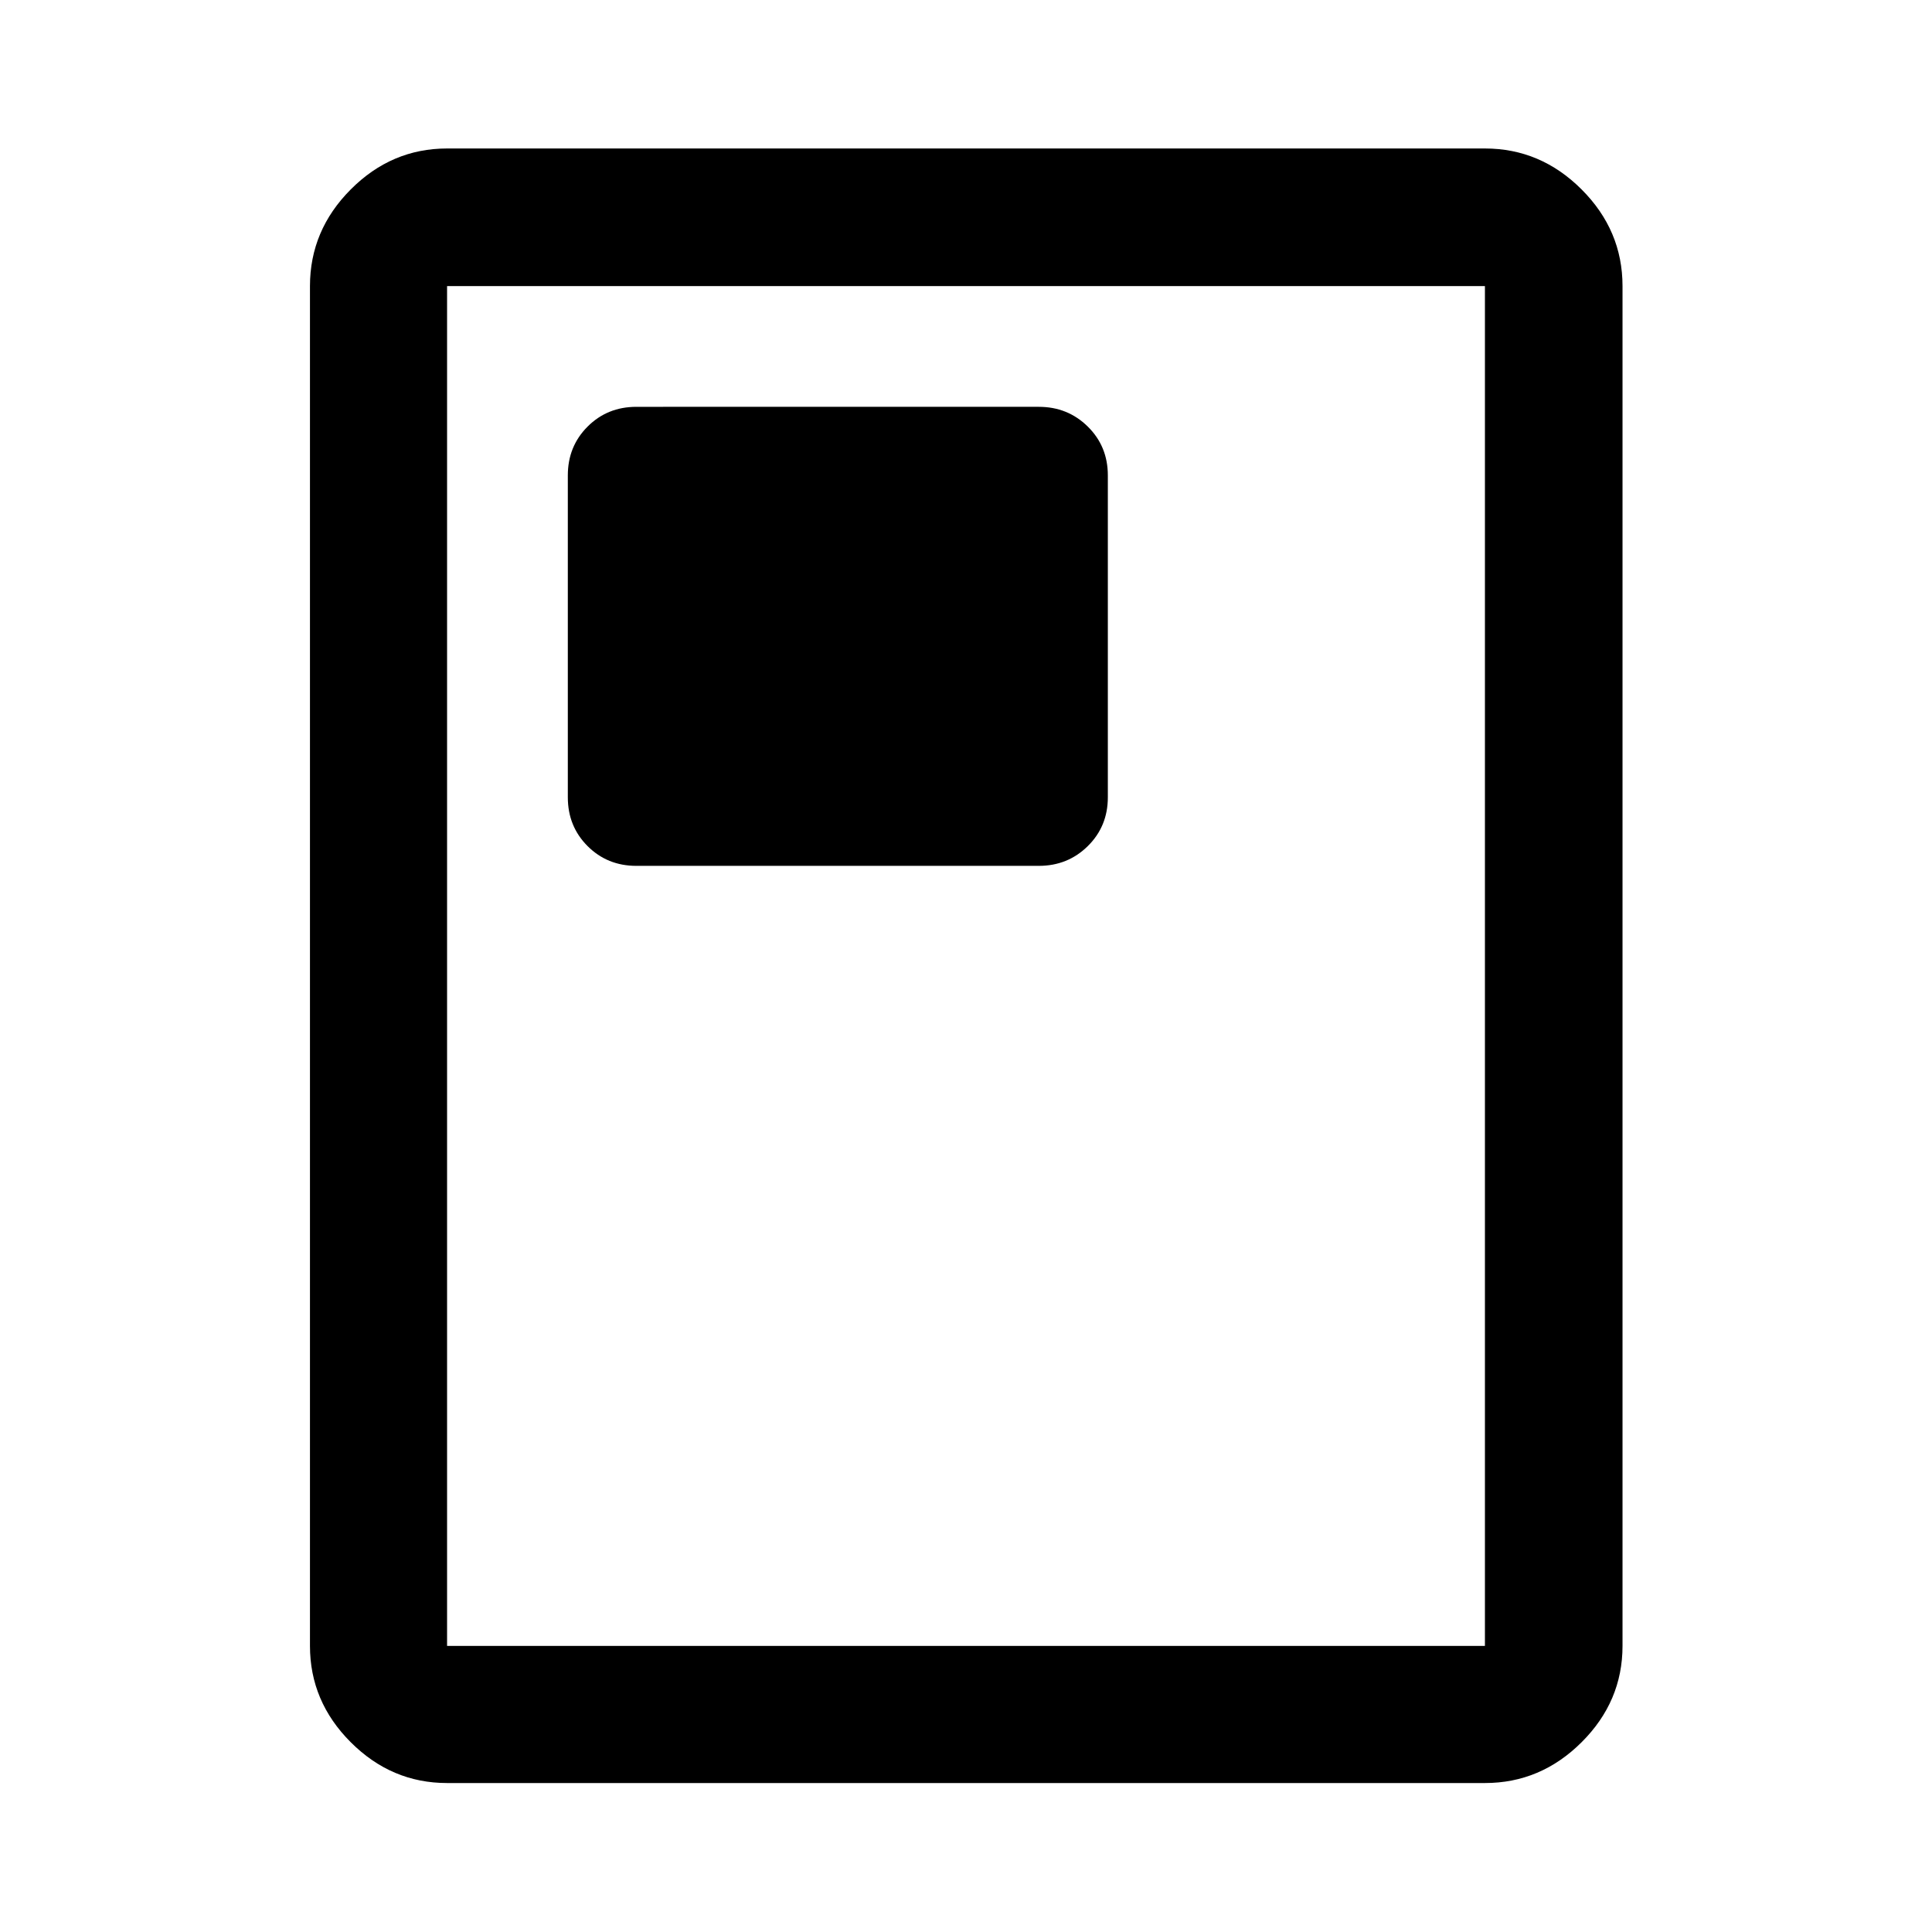
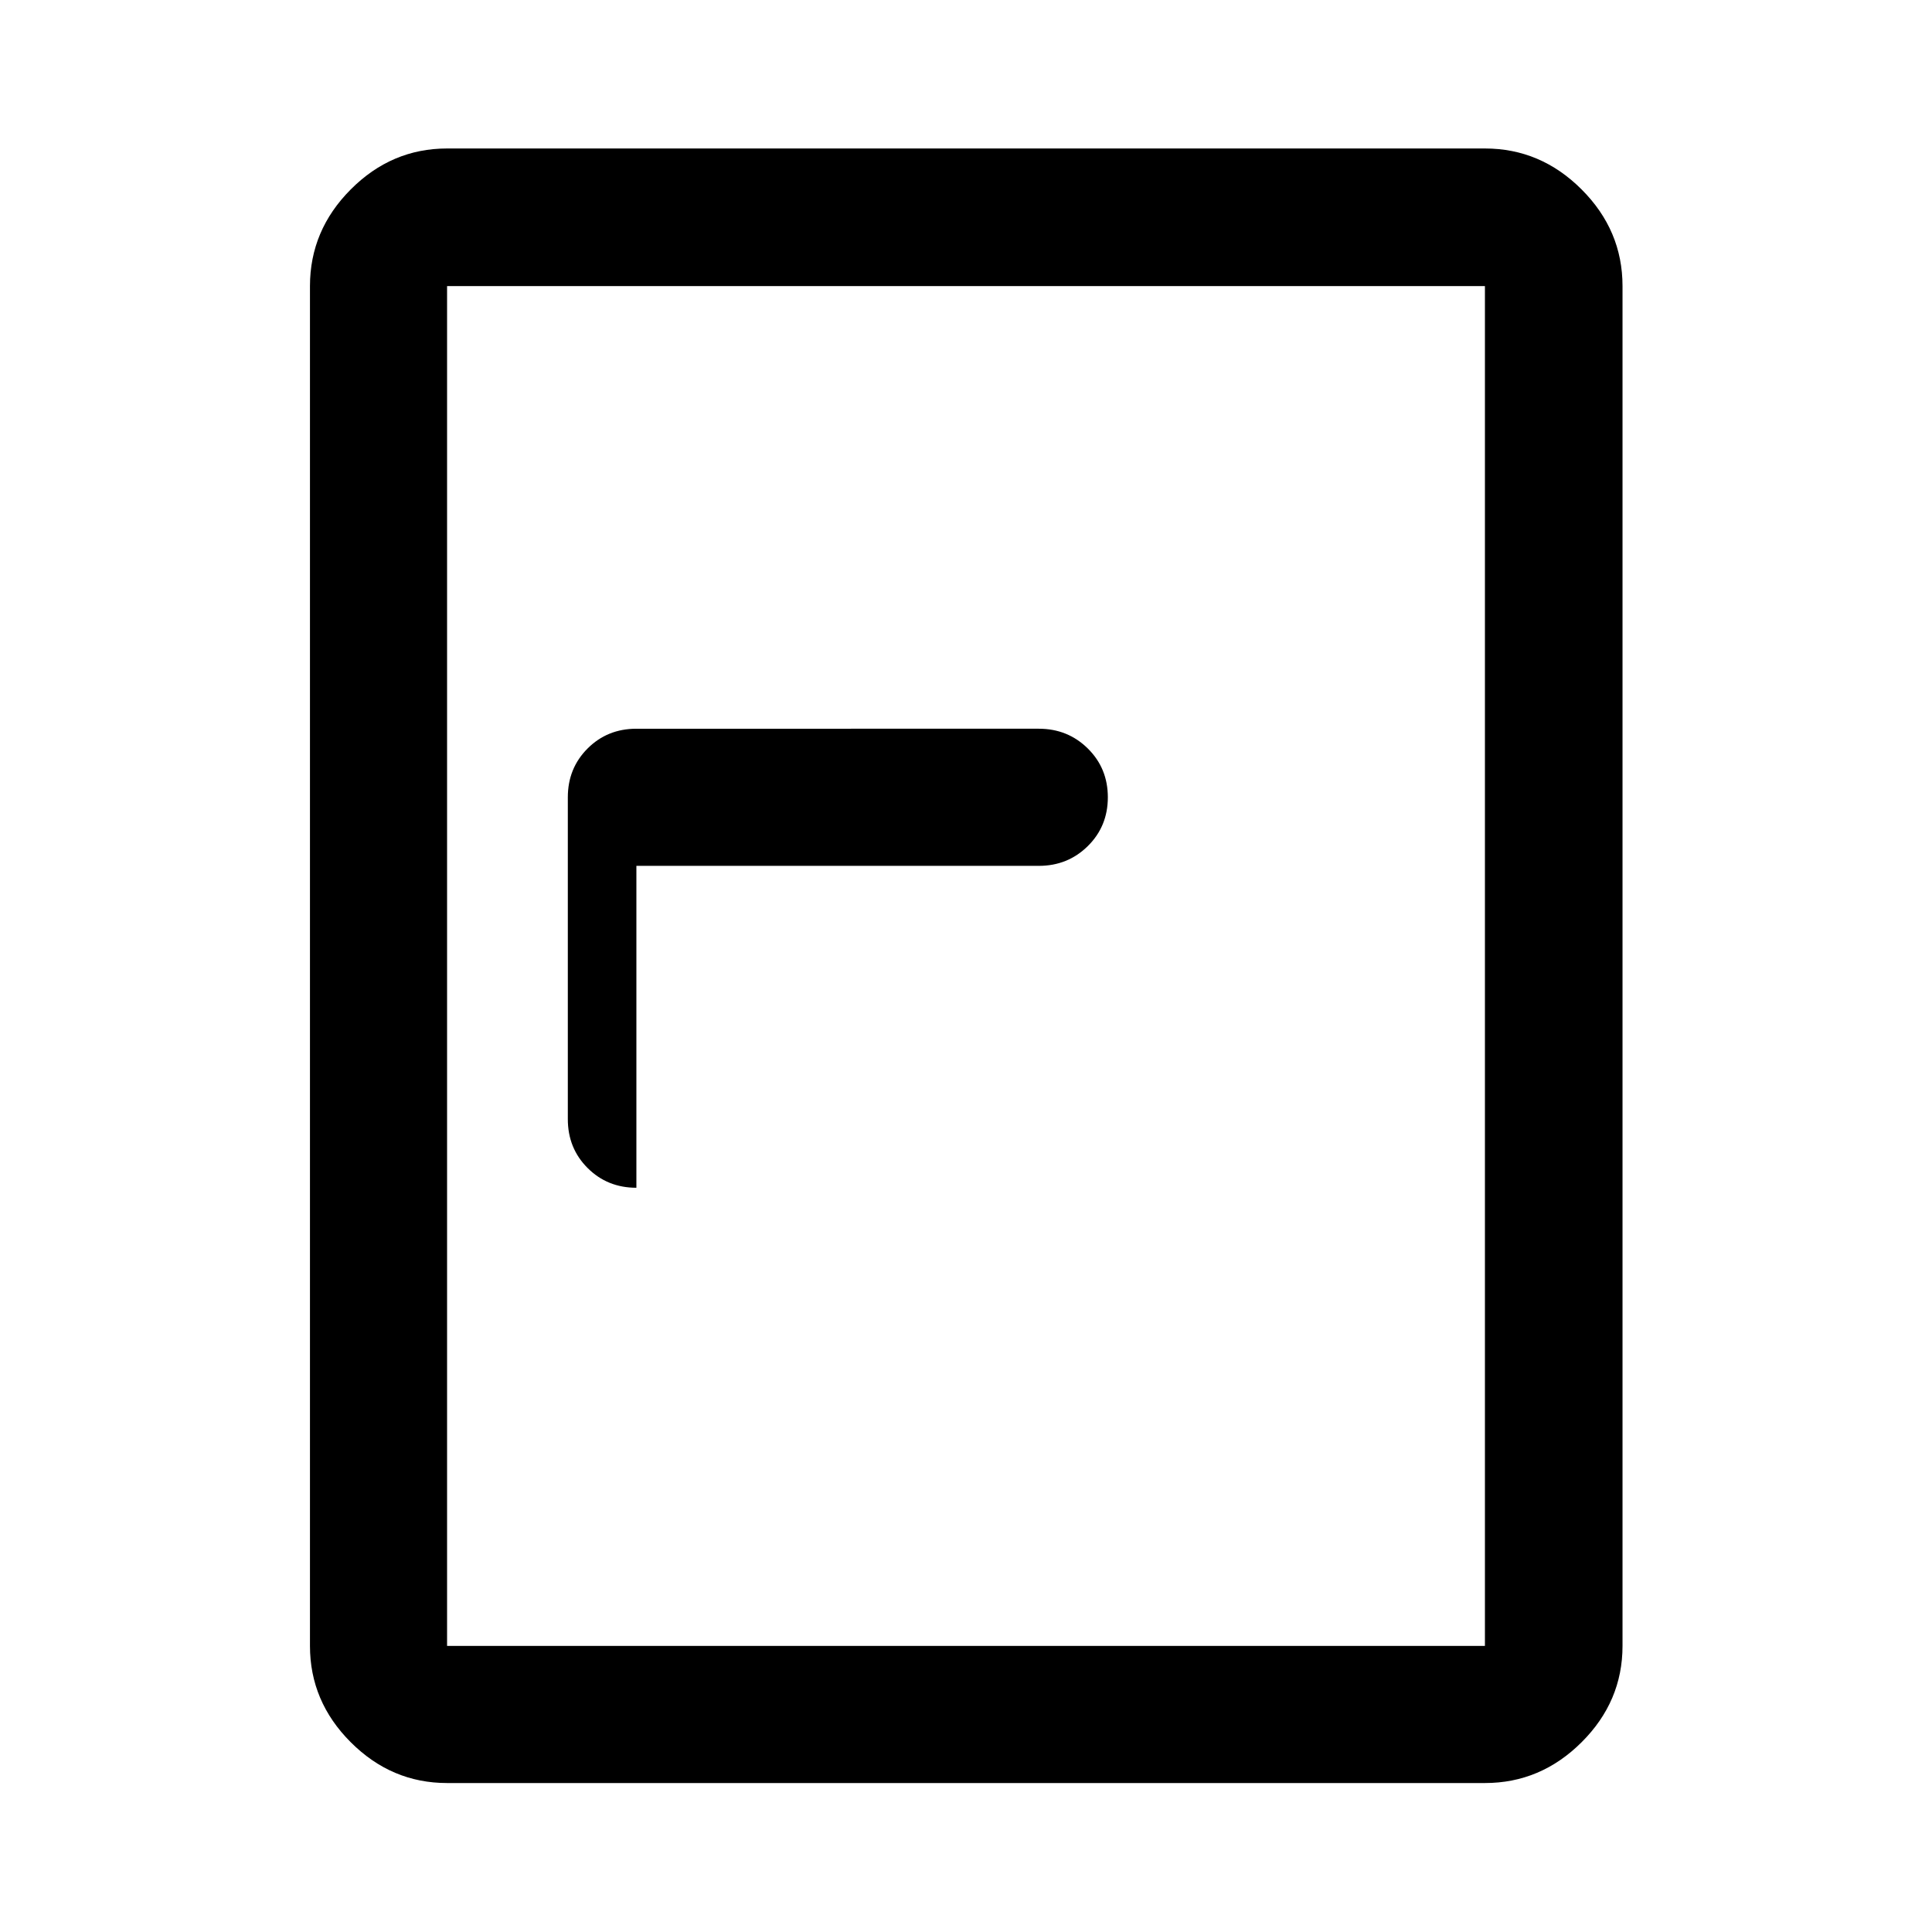
<svg xmlns="http://www.w3.org/2000/svg" width="48" height="48" viewBox="0 -960 960 960">
-   <path d="M316.22-529.76h199.95q14.4 0 24.35-9.82 9.96-9.82 9.96-24.25v-159.95q0-14.43-9.96-24.25-9.95-9.82-24.35-9.82H316.22q-14.43 0-24.25 9.82t-9.82 24.25v159.95q0 14.43 9.82 24.25t24.25 9.82Zm490 387.61q0 27.6-20.34 47.86-20.33 20.27-48.03 20.27h-515.7q-27.6 0-47.86-20.27-20.27-20.26-20.27-47.86v-675.7q0-27.7 20.27-48.03 20.26-20.34 47.86-20.34h515.7q27.7 0 48.03 20.34 20.34 20.33 20.34 48.03v675.7Zm-68.37 0v-675.7h-515.7v675.7h515.7Zm0-675.7h-515.7 515.7Z" />
+   <path d="M316.22-529.76h199.95q14.4 0 24.35-9.82 9.96-9.82 9.96-24.25q0-14.43-9.96-24.25-9.95-9.82-24.35-9.82H316.22q-14.43 0-24.25 9.82t-9.82 24.25v159.95q0 14.43 9.82 24.25t24.25 9.82Zm490 387.61q0 27.6-20.34 47.86-20.33 20.27-48.03 20.27h-515.7q-27.6 0-47.86-20.27-20.27-20.26-20.27-47.86v-675.7q0-27.7 20.27-48.03 20.26-20.34 47.86-20.34h515.7q27.7 0 48.03 20.34 20.34 20.33 20.34 48.03v675.7Zm-68.37 0v-675.7h-515.7v675.7h515.7Zm0-675.7h-515.7 515.7Z" />
</svg>